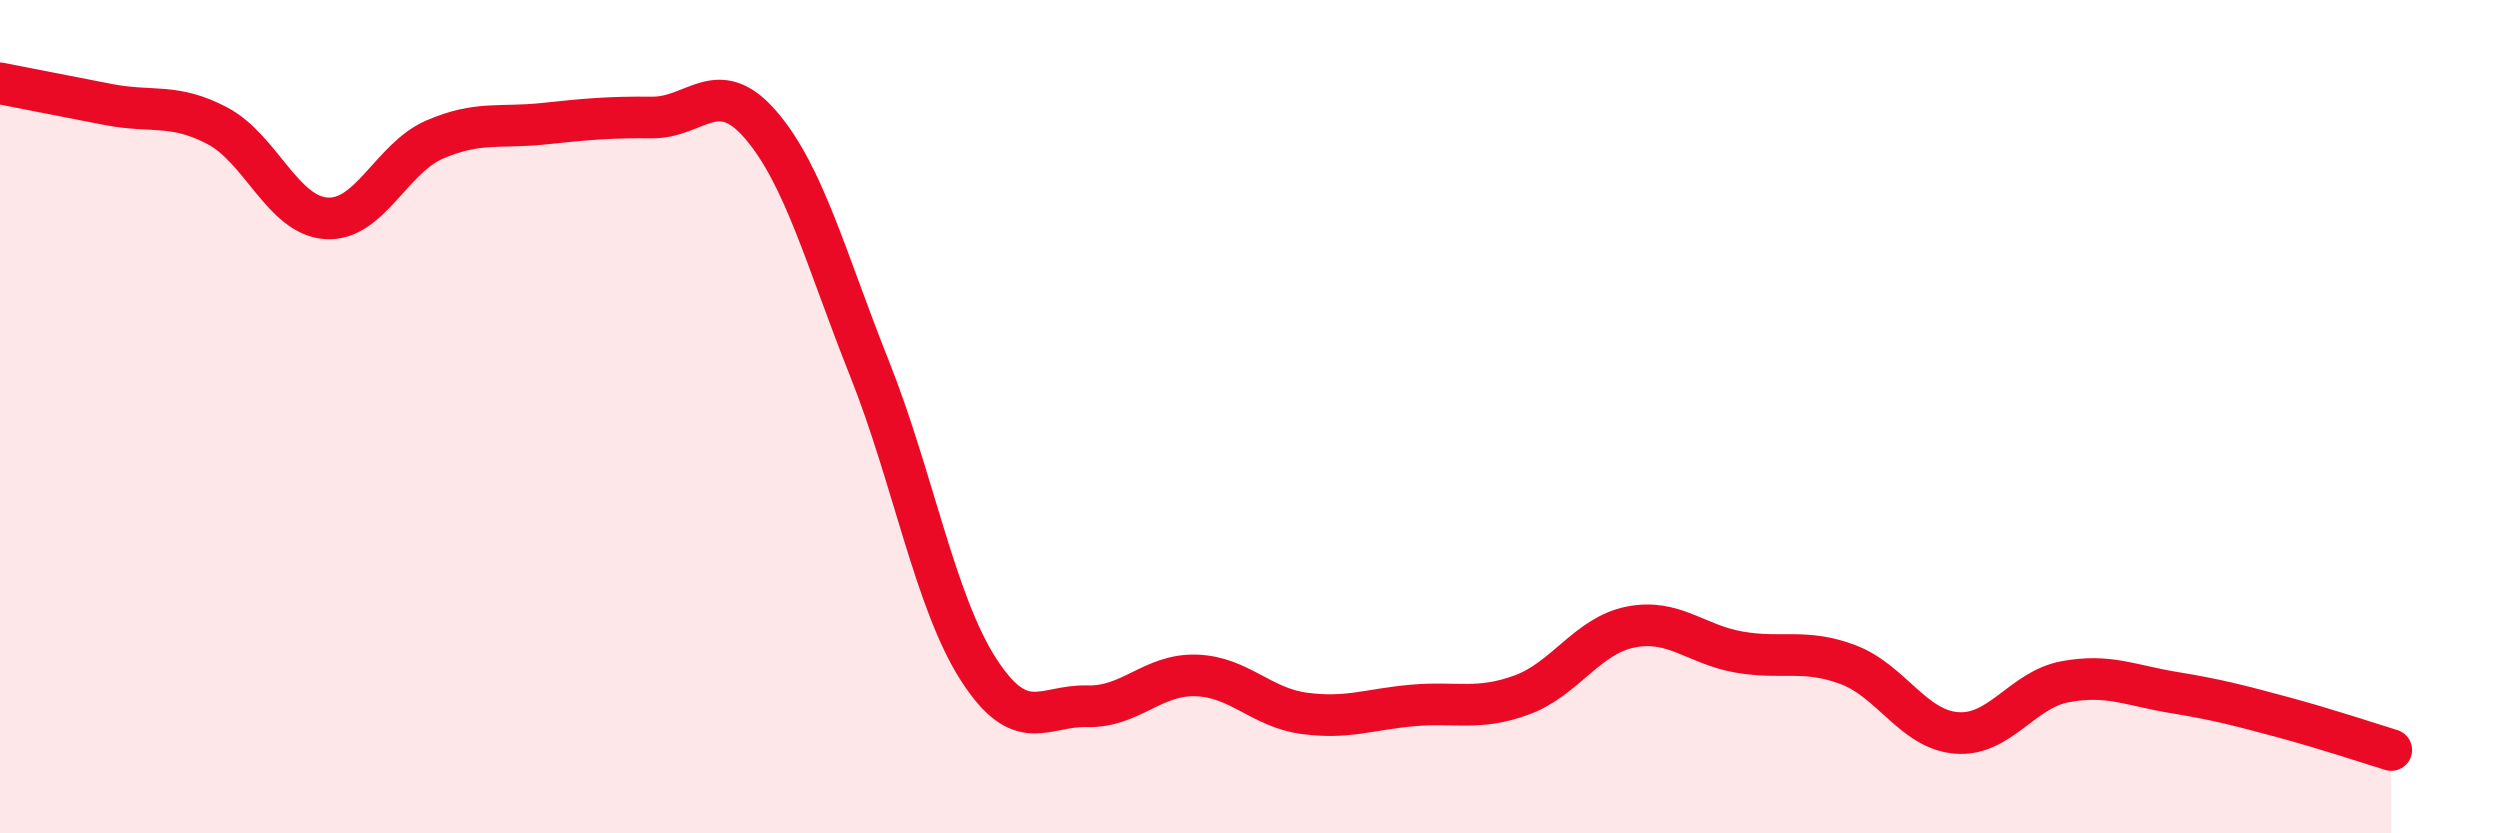
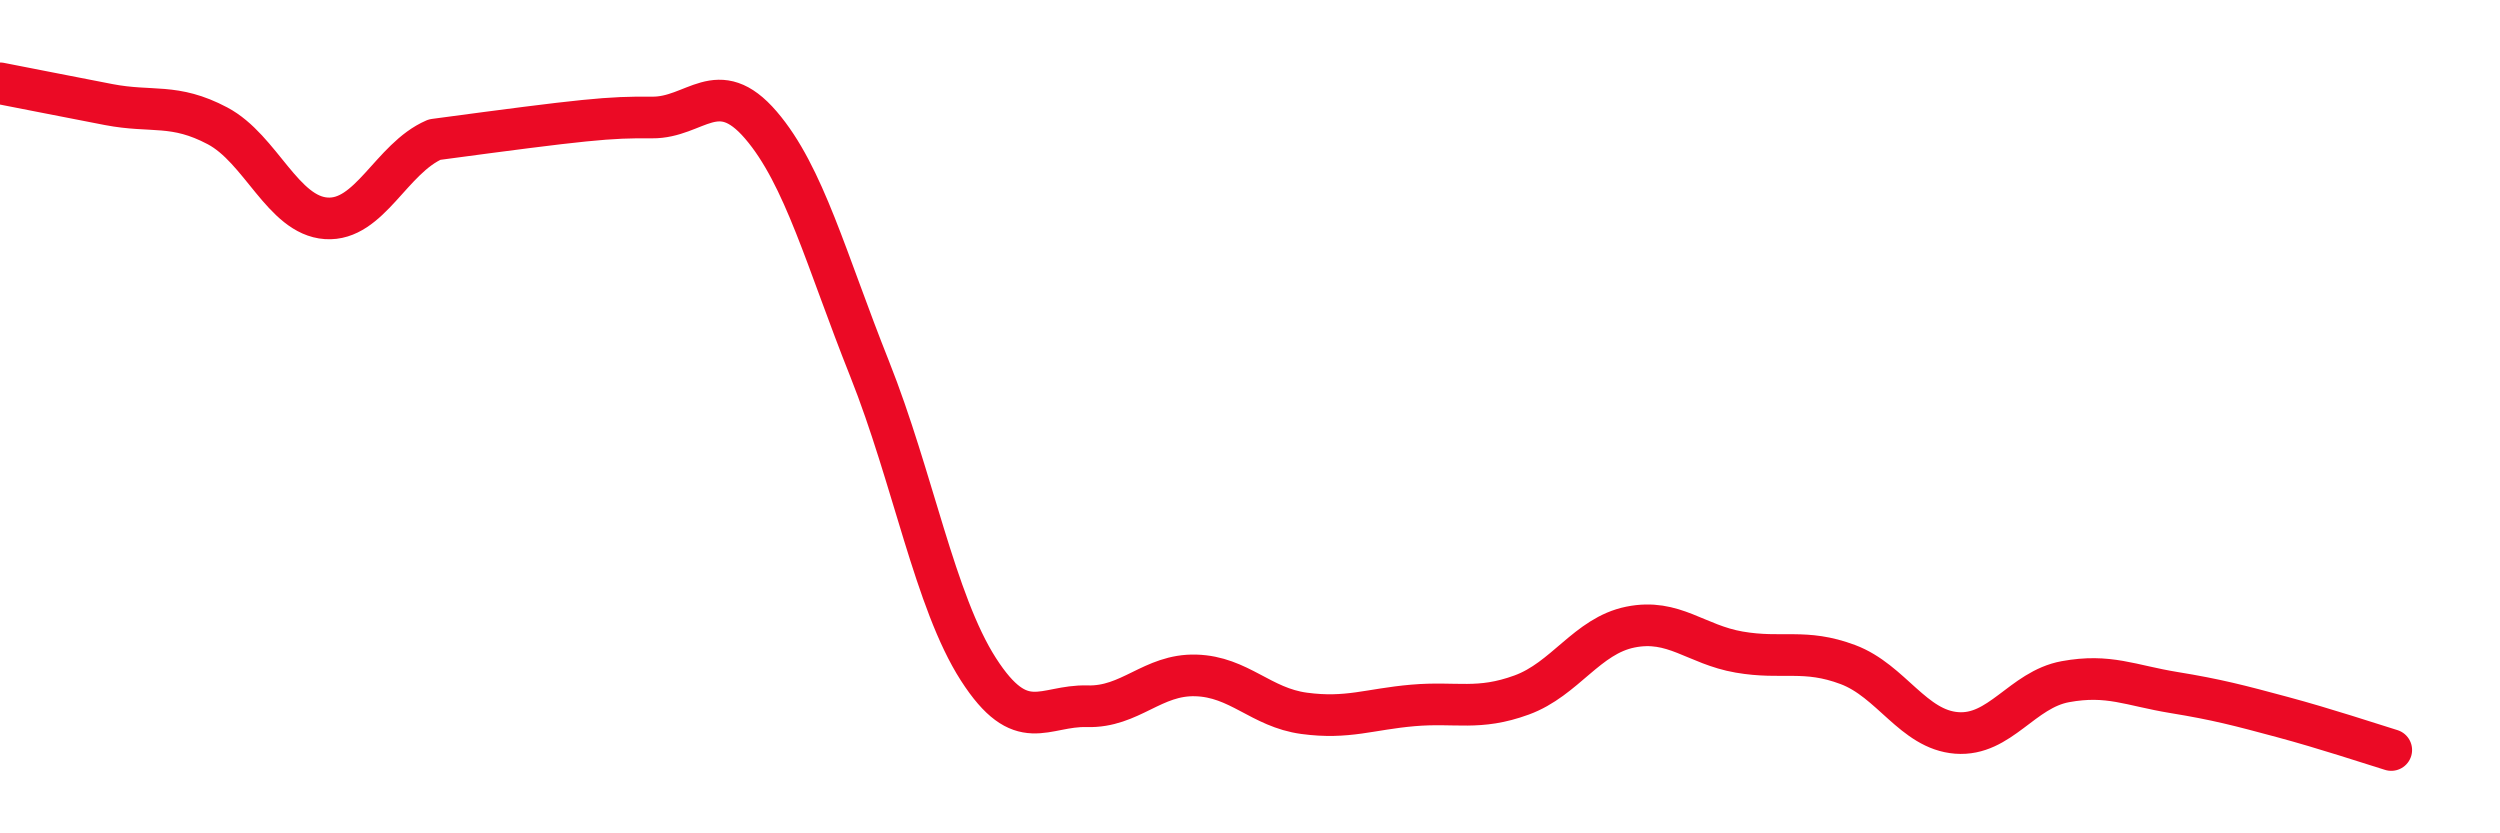
<svg xmlns="http://www.w3.org/2000/svg" width="60" height="20" viewBox="0 0 60 20">
-   <path d="M 0,2 C 0.52,2.1 1.57,2.31 2.61,2.51 C 3.65,2.71 4.18,2.47 5.22,3.02 C 6.26,3.57 6.79,5.17 7.83,5.24 C 8.87,5.31 9.39,3.8 10.43,3.35 C 11.47,2.9 12,3.08 13.04,2.97 C 14.08,2.86 14.61,2.81 15.65,2.82 C 16.69,2.83 17.22,1.79 18.26,3 C 19.3,4.21 19.83,6.24 20.87,8.85 C 21.91,11.46 22.44,14.44 23.48,16.06 C 24.52,17.68 25.05,16.92 26.09,16.95 C 27.13,16.98 27.66,16.18 28.7,16.21 C 29.74,16.24 30.26,16.98 31.3,17.12 C 32.34,17.26 32.87,17.02 33.91,16.93 C 34.95,16.84 35.48,17.06 36.52,16.68 C 37.56,16.3 38.09,15.26 39.13,15.05 C 40.17,14.84 40.7,15.47 41.74,15.65 C 42.78,15.83 43.31,15.56 44.35,15.95 C 45.39,16.34 45.92,17.51 46.96,17.59 C 48,17.67 48.53,16.55 49.57,16.36 C 50.61,16.17 51.13,16.45 52.17,16.62 C 53.21,16.79 53.74,16.93 54.78,17.21 C 55.82,17.49 56.87,17.84 57.39,18L57.39 20L0 20Z" fill="#EB0A25" opacity="0.1" stroke-linecap="round" stroke-linejoin="round" />
-   <path d="M 0,2 C 0.52,2.1 1.57,2.31 2.61,2.51 C 3.65,2.71 4.18,2.47 5.22,3.02 C 6.26,3.57 6.79,5.17 7.83,5.24 C 8.87,5.31 9.39,3.8 10.43,3.35 C 11.47,2.9 12,3.08 13.04,2.97 C 14.08,2.86 14.61,2.81 15.65,2.82 C 16.69,2.83 17.22,1.79 18.26,3 C 19.3,4.21 19.83,6.24 20.87,8.85 C 21.91,11.46 22.44,14.44 23.48,16.06 C 24.52,17.68 25.05,16.92 26.09,16.95 C 27.13,16.98 27.66,16.18 28.7,16.21 C 29.74,16.24 30.26,16.98 31.3,17.12 C 32.34,17.26 32.87,17.02 33.91,16.93 C 34.95,16.84 35.48,17.06 36.52,16.68 C 37.56,16.3 38.09,15.26 39.13,15.05 C 40.17,14.84 40.7,15.47 41.74,15.65 C 42.78,15.83 43.31,15.56 44.35,15.95 C 45.39,16.34 45.92,17.51 46.96,17.59 C 48,17.67 48.53,16.55 49.57,16.36 C 50.61,16.17 51.13,16.45 52.17,16.62 C 53.21,16.79 53.74,16.93 54.78,17.21 C 55.82,17.49 56.87,17.84 57.39,18" stroke="#EB0A25" stroke-width="1" fill="none" stroke-linecap="round" stroke-linejoin="round" />
+   <path d="M 0,2 C 0.52,2.1 1.57,2.31 2.61,2.51 C 3.65,2.71 4.18,2.47 5.22,3.02 C 6.26,3.57 6.79,5.17 7.83,5.24 C 8.87,5.31 9.39,3.8 10.43,3.35 C 14.08,2.86 14.61,2.81 15.65,2.82 C 16.69,2.83 17.22,1.79 18.26,3 C 19.3,4.21 19.83,6.24 20.87,8.85 C 21.91,11.46 22.44,14.44 23.48,16.06 C 24.52,17.68 25.05,16.92 26.09,16.95 C 27.13,16.98 27.66,16.18 28.7,16.21 C 29.74,16.24 30.26,16.98 31.3,17.12 C 32.34,17.26 32.87,17.02 33.91,16.93 C 34.95,16.84 35.48,17.06 36.52,16.68 C 37.56,16.3 38.09,15.26 39.13,15.05 C 40.17,14.84 40.7,15.47 41.74,15.65 C 42.78,15.83 43.31,15.56 44.35,15.95 C 45.39,16.34 45.92,17.51 46.96,17.59 C 48,17.67 48.53,16.55 49.57,16.36 C 50.61,16.17 51.13,16.45 52.17,16.62 C 53.21,16.79 53.74,16.93 54.78,17.21 C 55.82,17.49 56.87,17.84 57.39,18" stroke="#EB0A25" stroke-width="1" fill="none" stroke-linecap="round" stroke-linejoin="round" />
</svg>